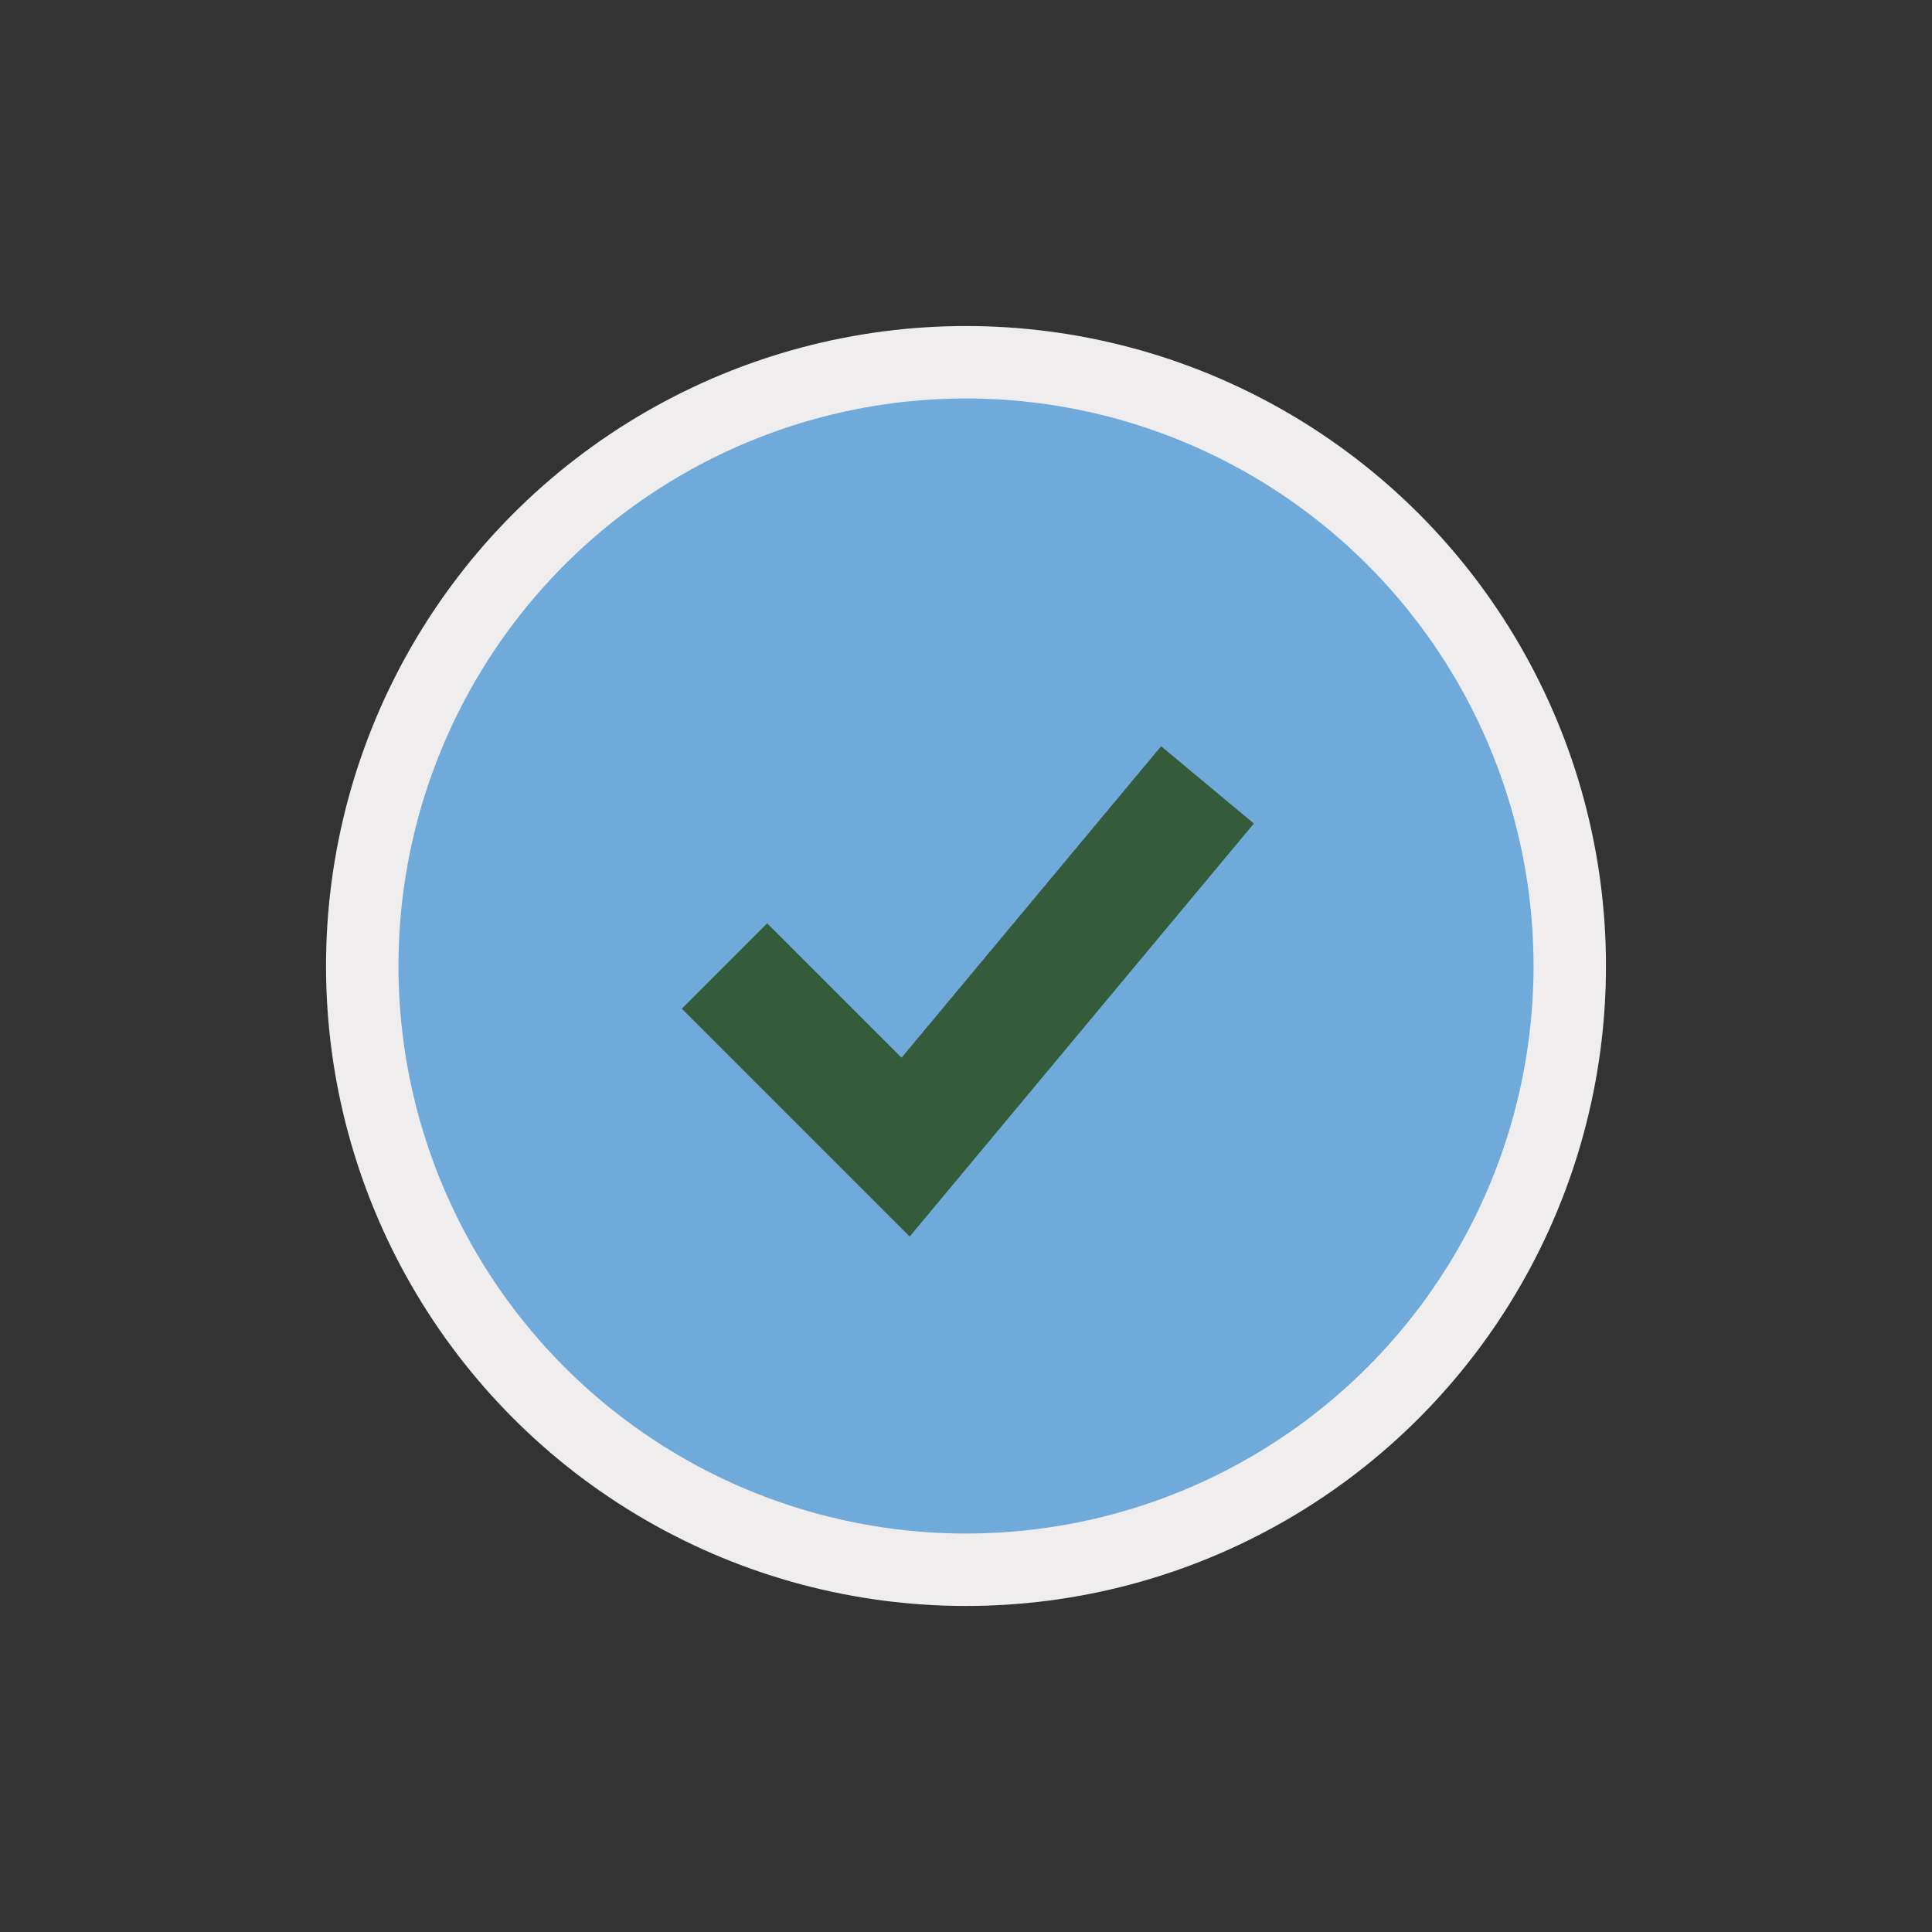
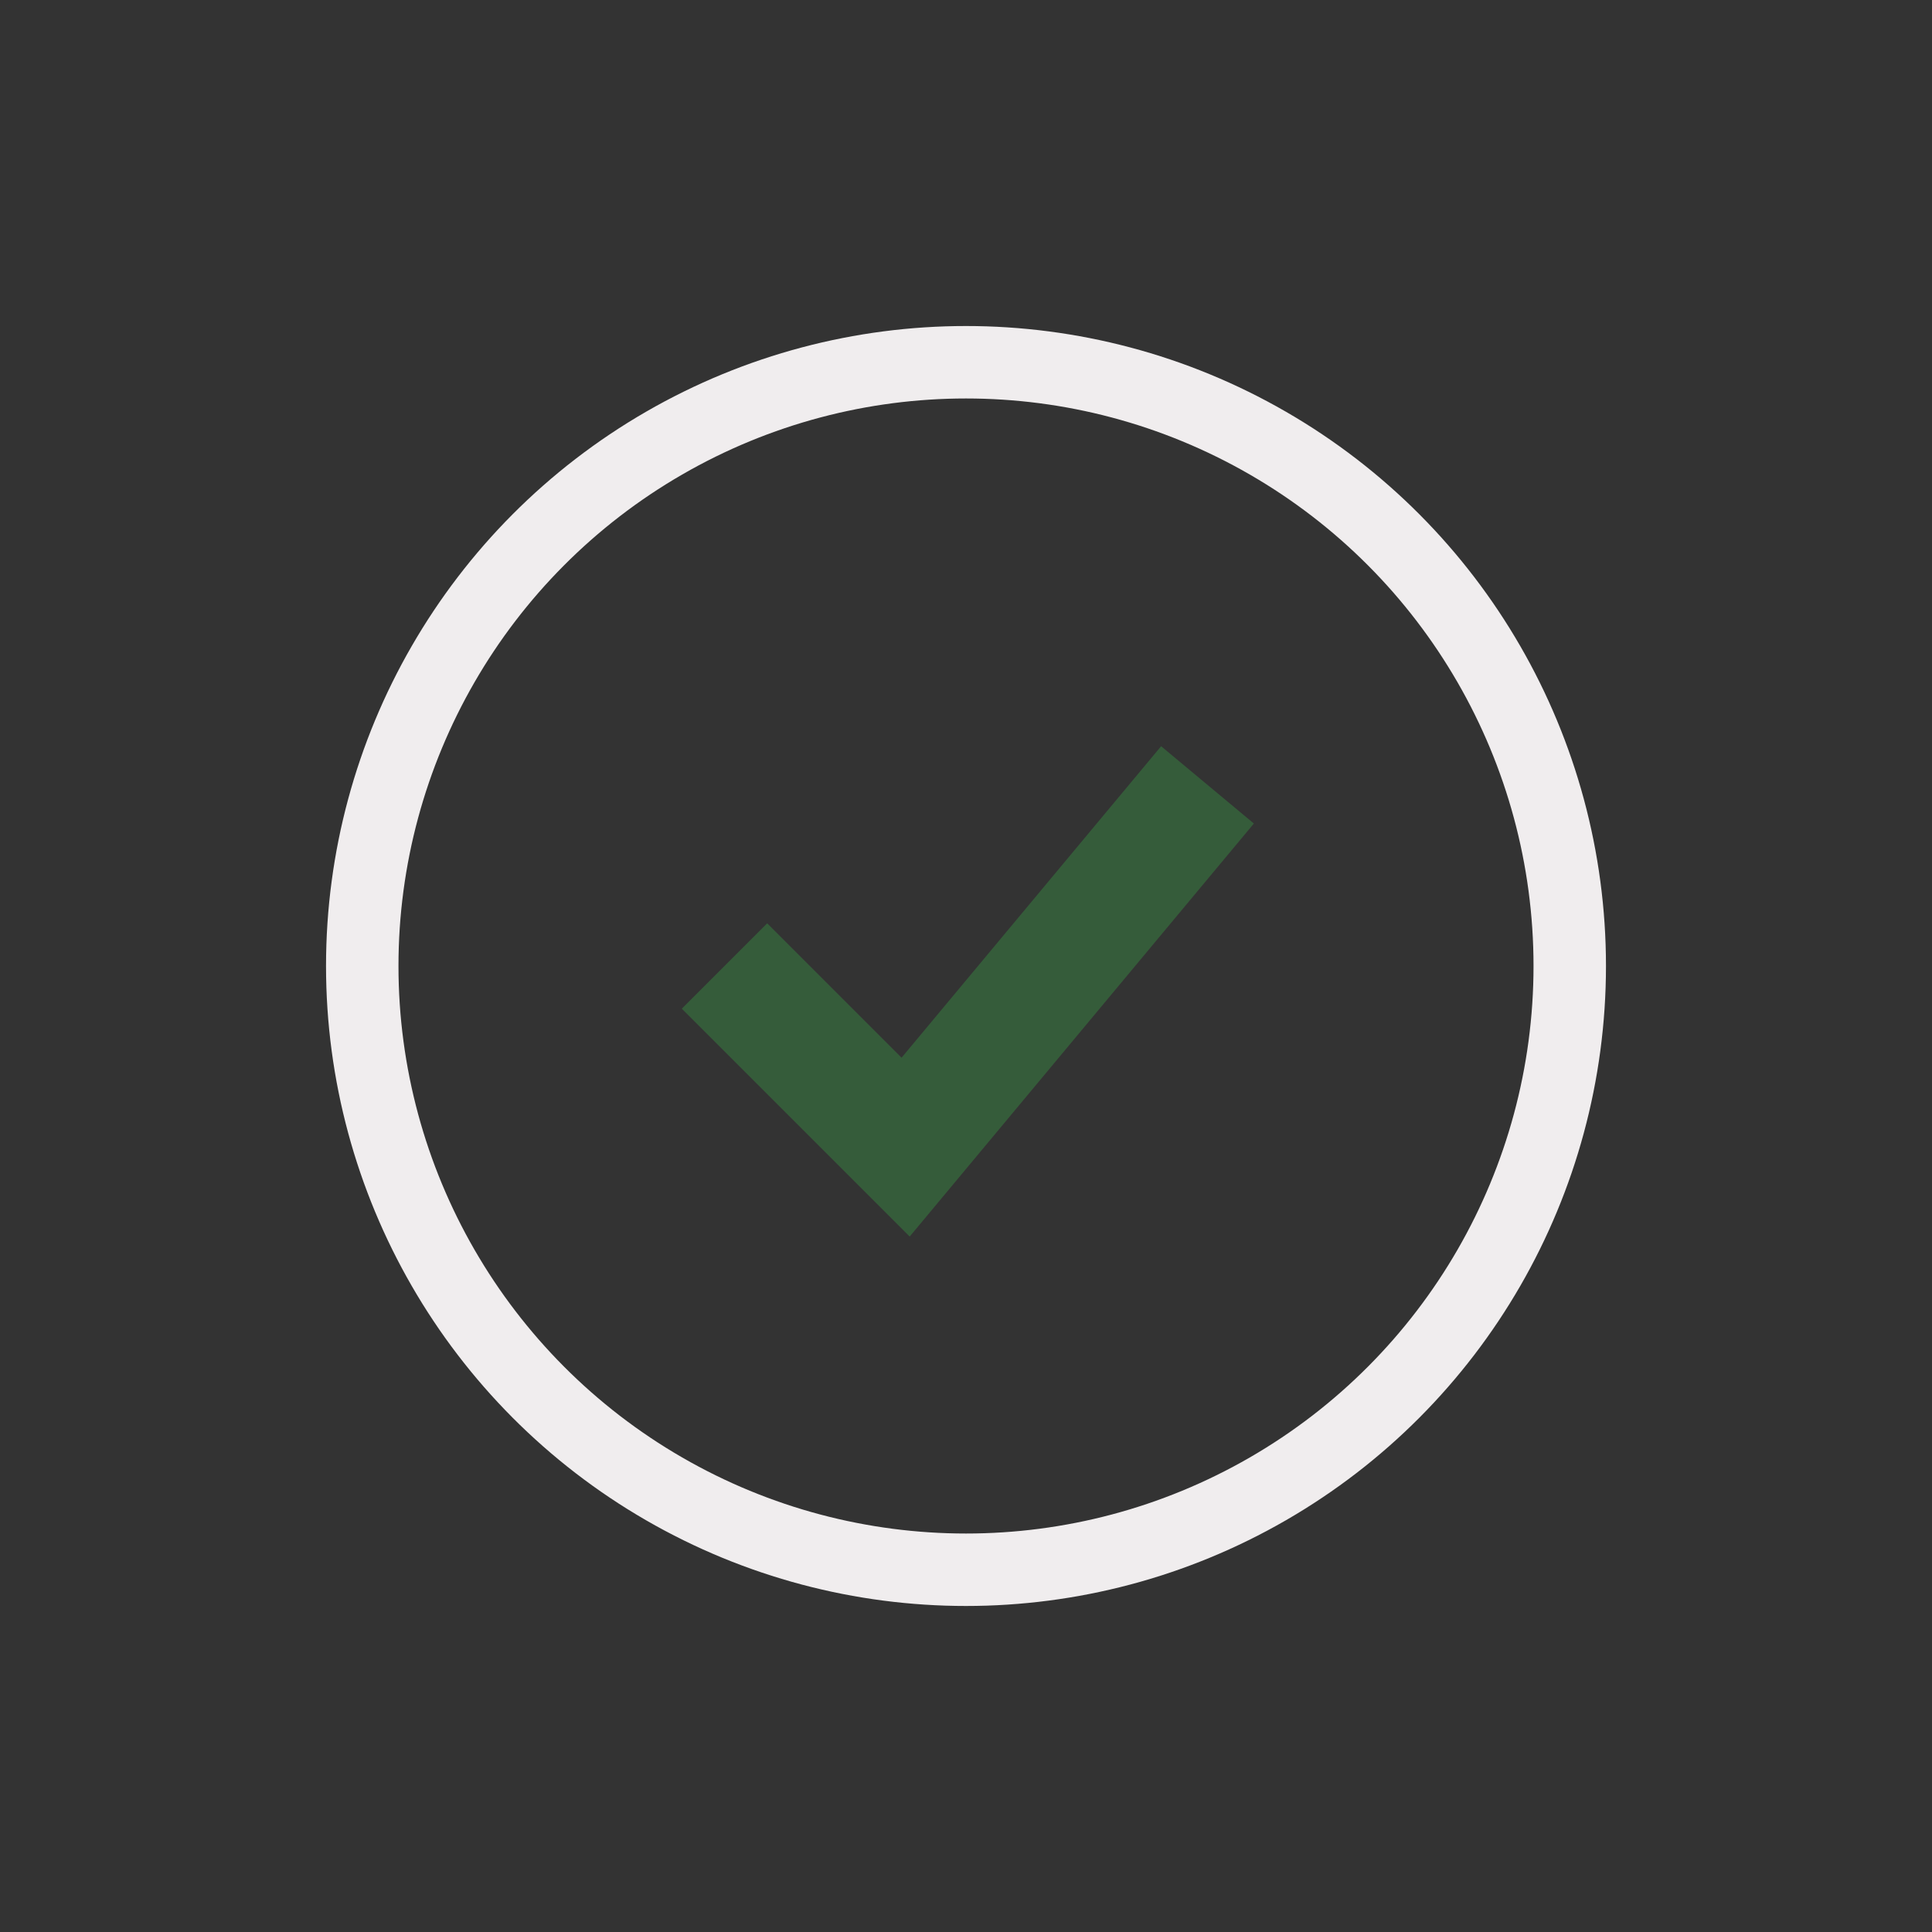
<svg xmlns="http://www.w3.org/2000/svg" width="32" height="32" viewBox="0 0 32 32">
  <rect x="0" y="0" width="32" height="32" fill="#333333" stroke="none" />
-   <circle cx="16" cy="16" r="10" fill="#6FAADB" />
  <path d="M12 16l3 3 5-6" stroke="#355C3A" stroke-width="2" fill="none" />
  <circle cx="16" cy="16" r="10" stroke="#F0EDEE" stroke-width="1.2" fill="none" />
</svg>